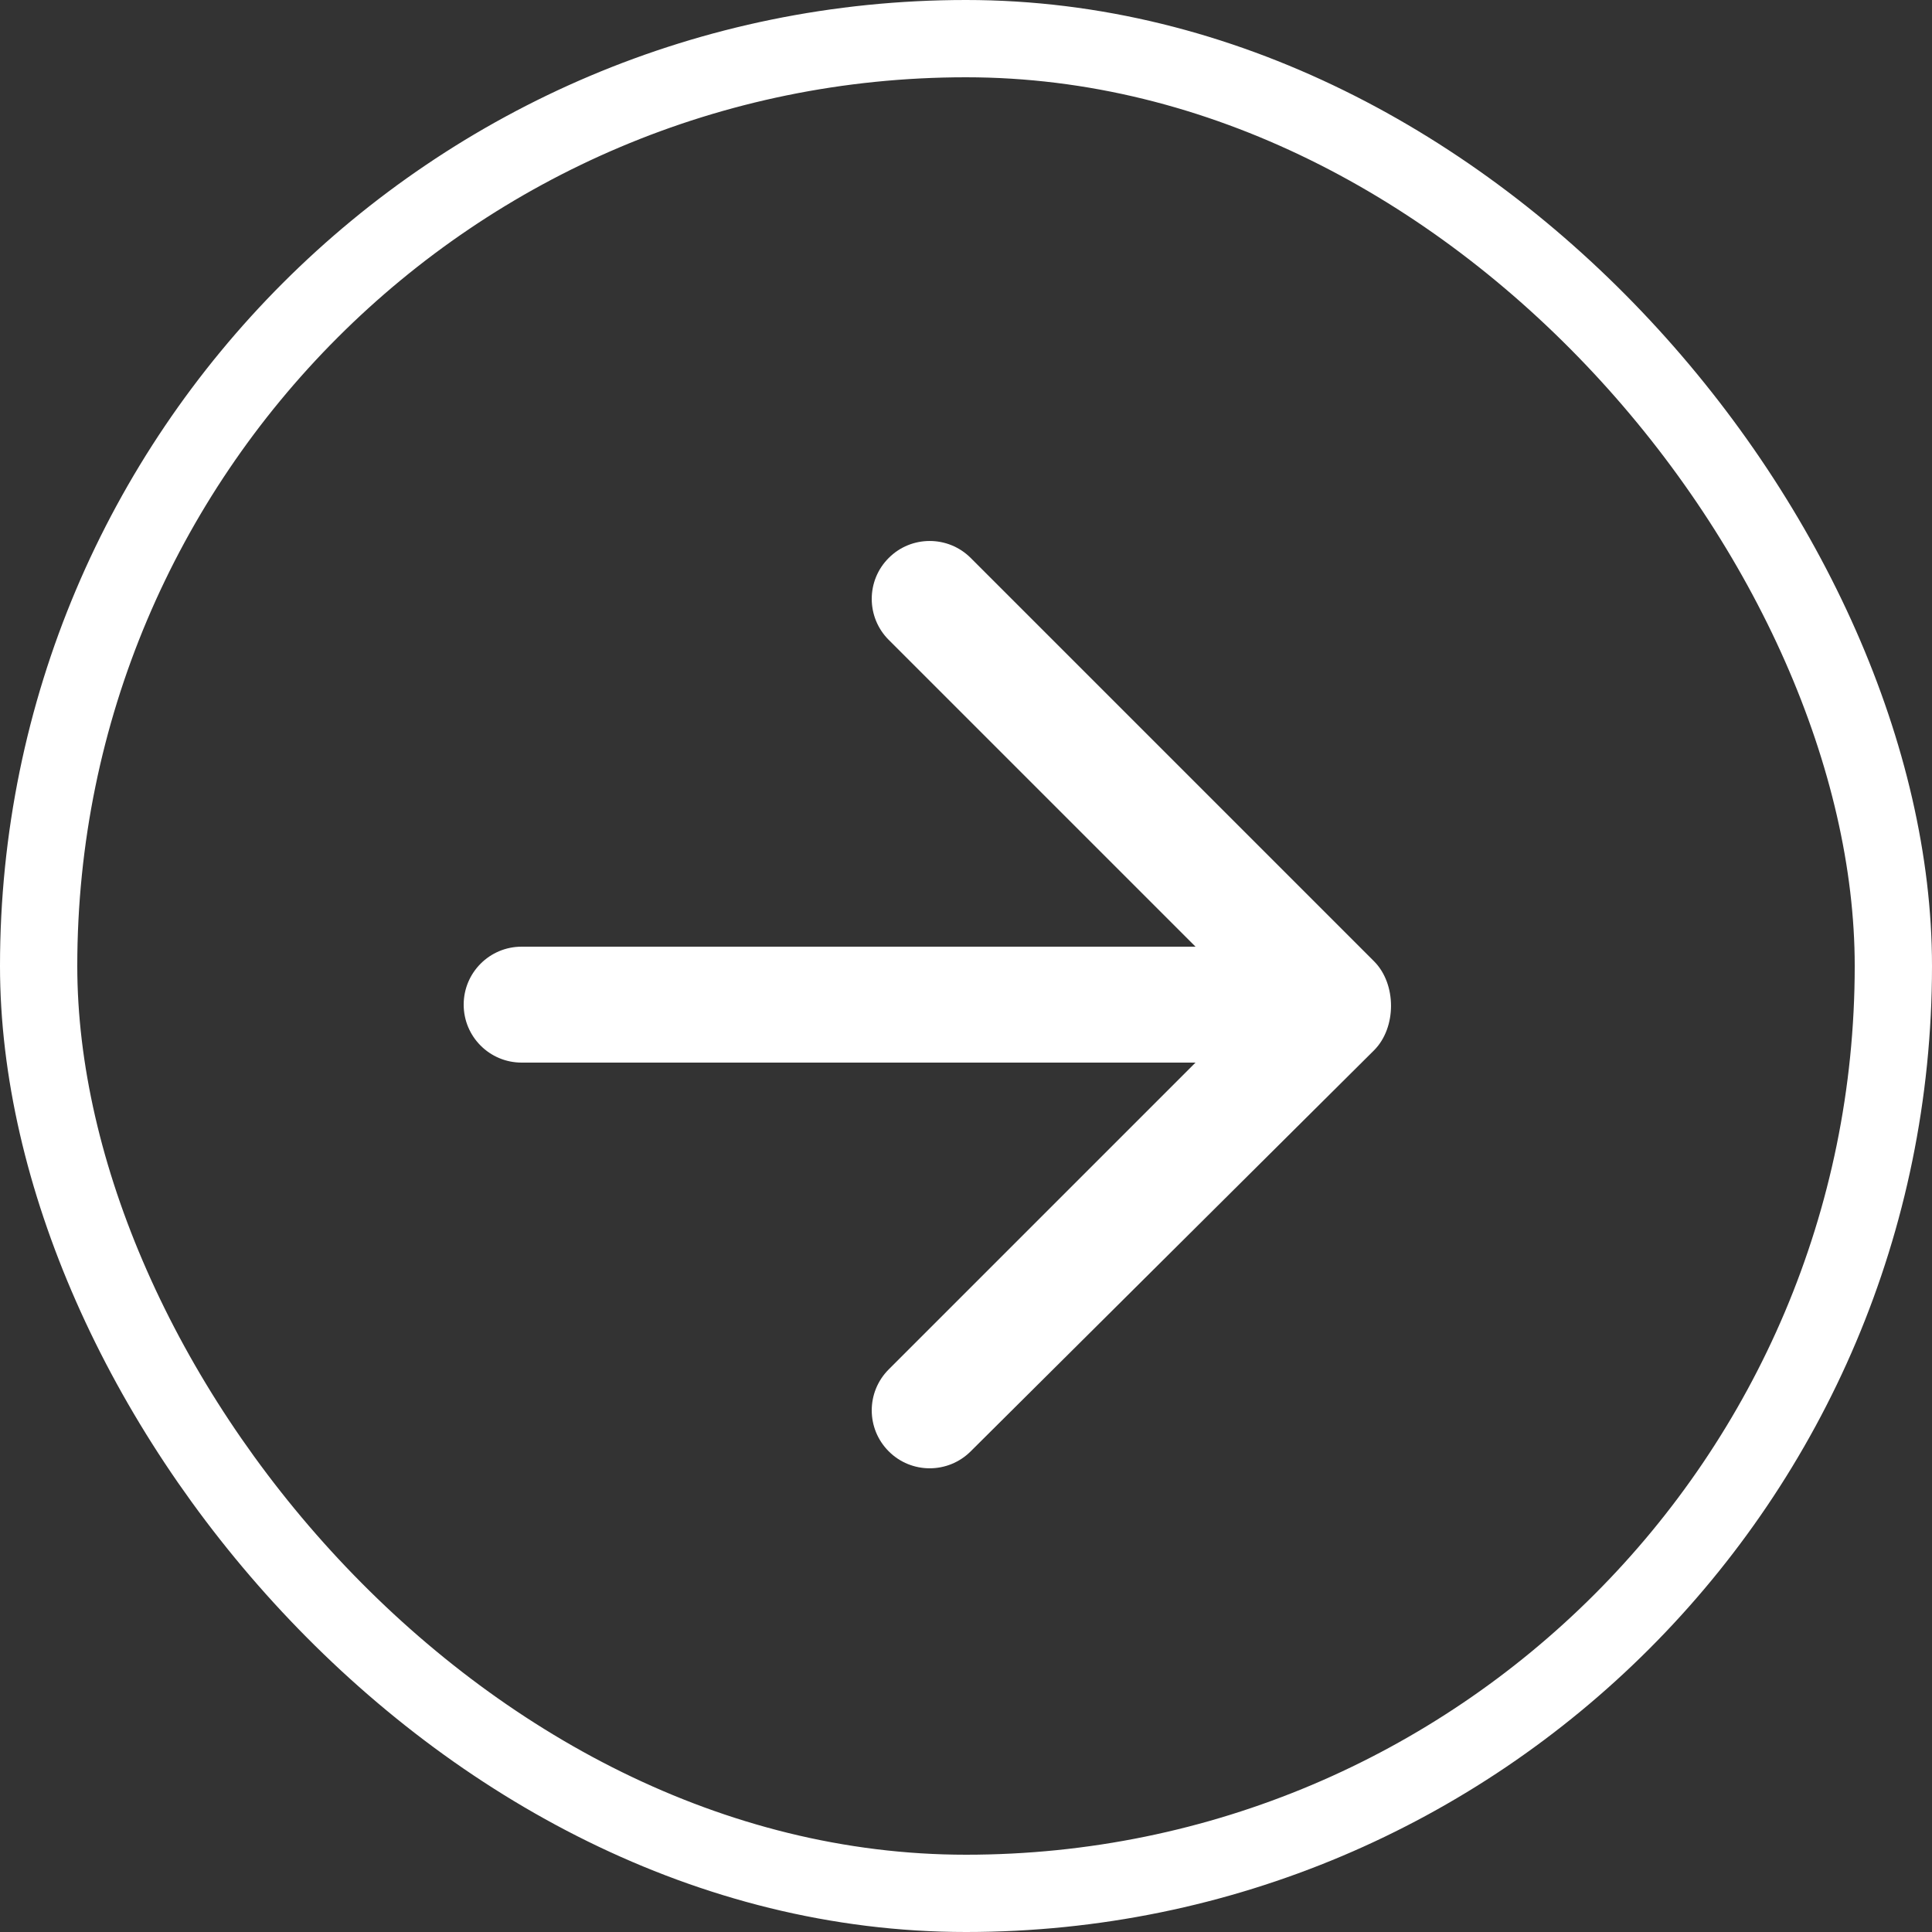
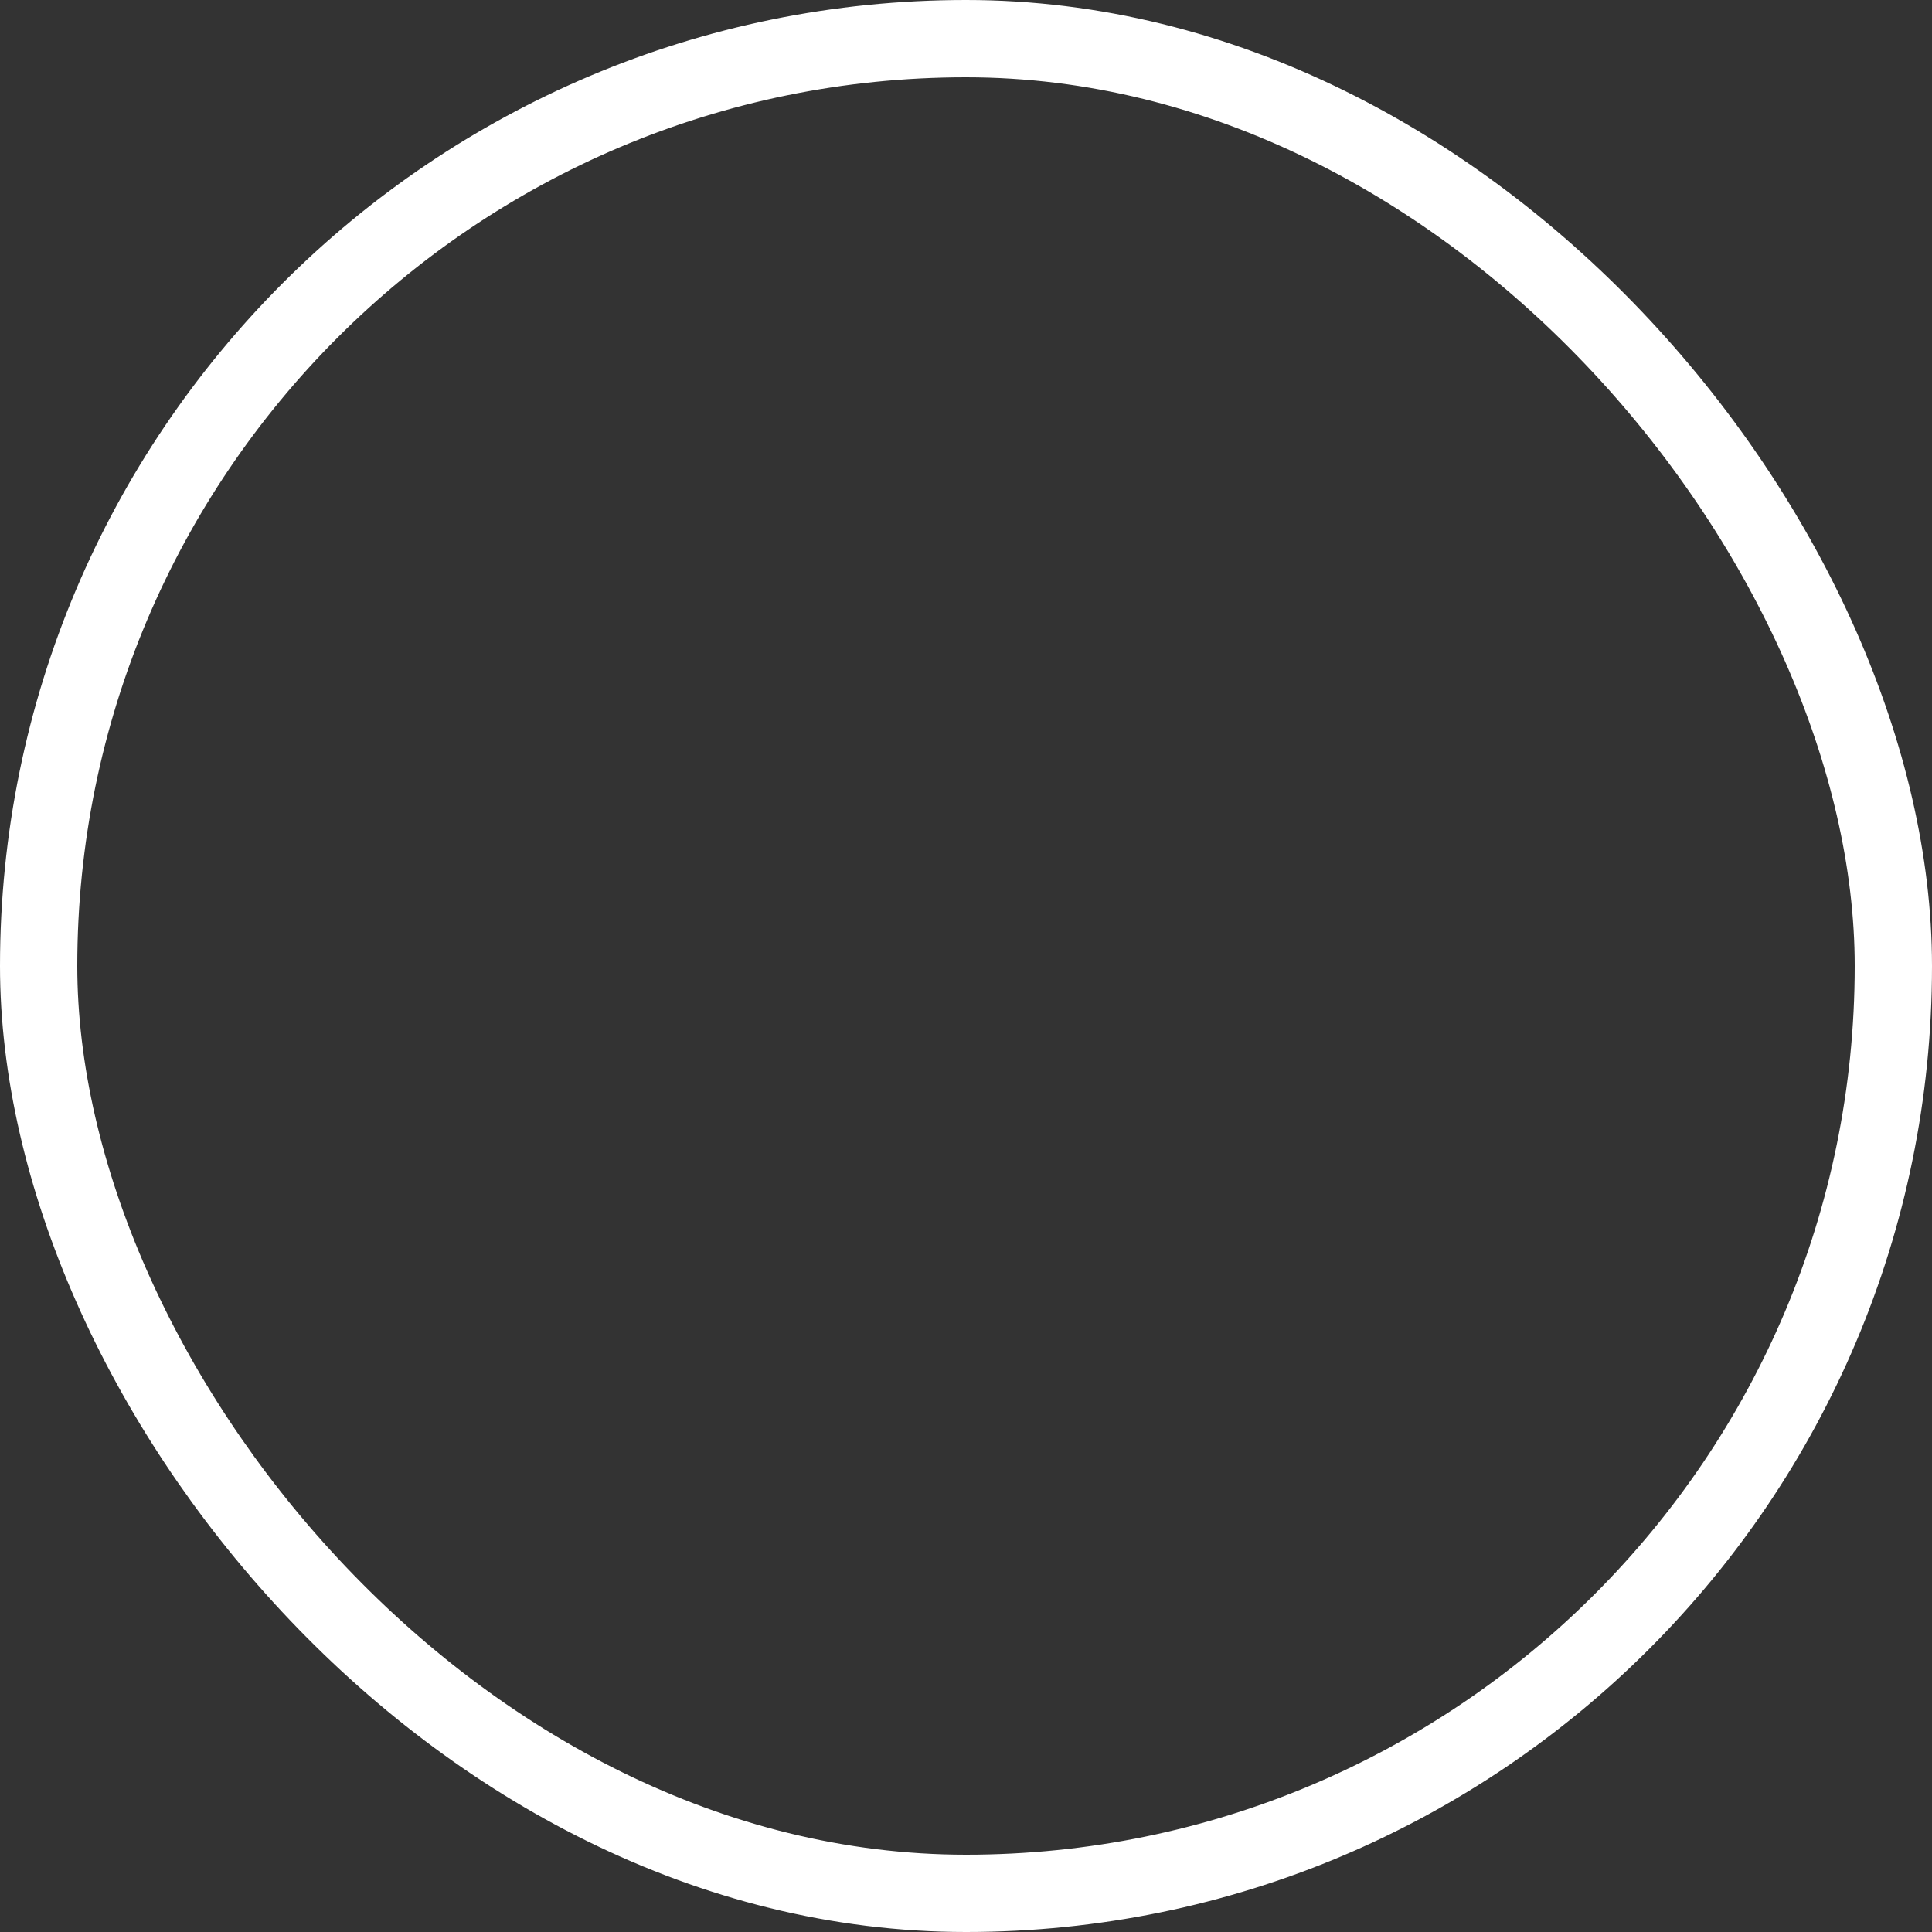
<svg xmlns="http://www.w3.org/2000/svg" width="25px" height="25px" viewBox="0 0 25 25" version="1.1">
  <rect x="0" y="0" width="25" height="25" fill="#333333" stroke="none" />
  <title>Button Arrow</title>
  <desc>Created with Sketch.</desc>
  <defs />
  <g id="Symbols" stroke="none" stroke-width="1" fill="none" fill-rule="evenodd">
    <g id="Why-Zillion-Page" transform="translate(-358, -3330)">
      <g id="Group-9">
        <g transform="translate(144, 3313)">
          <g id="Group-Copy" transform="translate(35, 14)">
            <g id="Button-Arrow" transform="translate(179, 3)">
              <rect id="Rectangle-6" stroke="#FFFFFF" x="0.5" y="0.5" width="24" height="24" rx="12" />
-               <path d="M17.78,12.439 C17.78,12.439 12.634,7.262 12.591,7.22 C12.298,6.927 11.732,6.927 11.439,7.22 L6.22,12.439 C5.927,12.732 5.927,13.208 6.22,13.5 C6.512,13.793 6.987,13.793 7.28,13.5 L11.25,9.53 L11.25,18.25 C11.25,18.665 11.586,19 12,19 C12.414,19 12.75,18.665 12.75,18.25 L12.75,9.53 L16.72,13.5 C17.013,13.793 17.487,13.793 17.78,13.5 C18.073,13.208 18.073,12.732 17.78,12.439 Z" id="Shape" fill="#FFFFFF" fill-rule="nonzero" transform="translate(12, 13) rotate(-270) translate(-12, -13) " />
            </g>
          </g>
        </g>
      </g>
    </g>
  </g>
</svg>